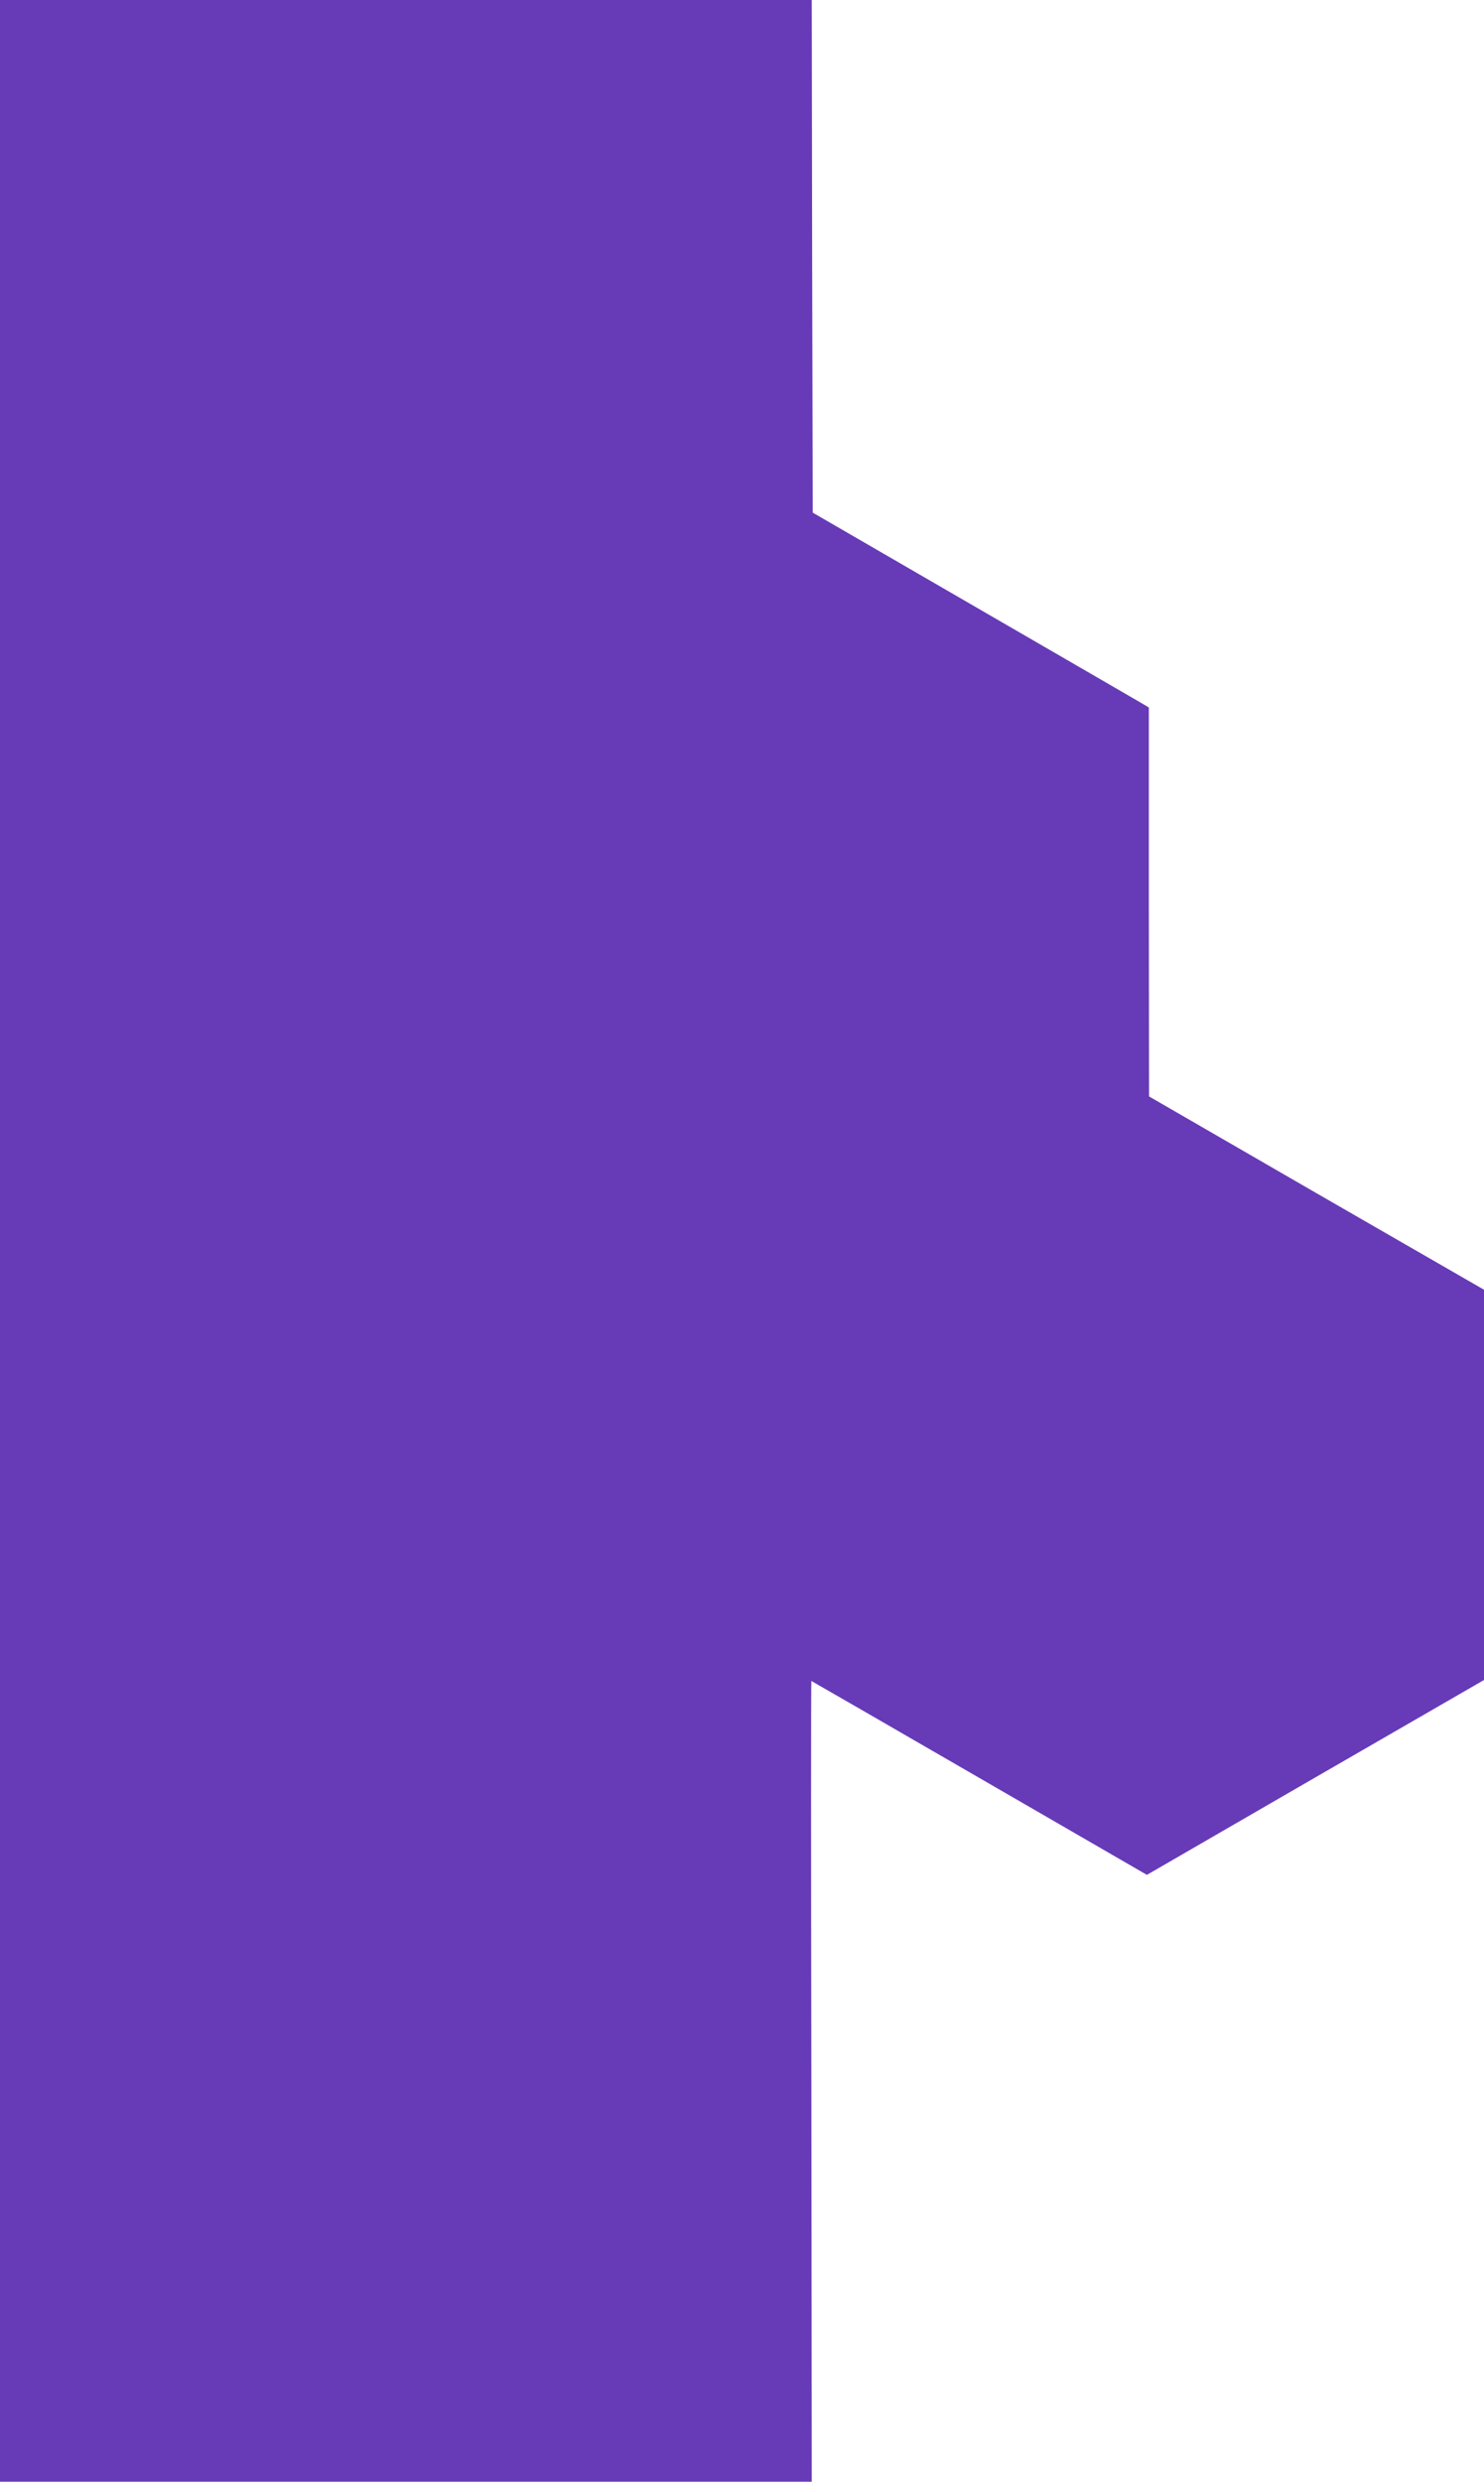
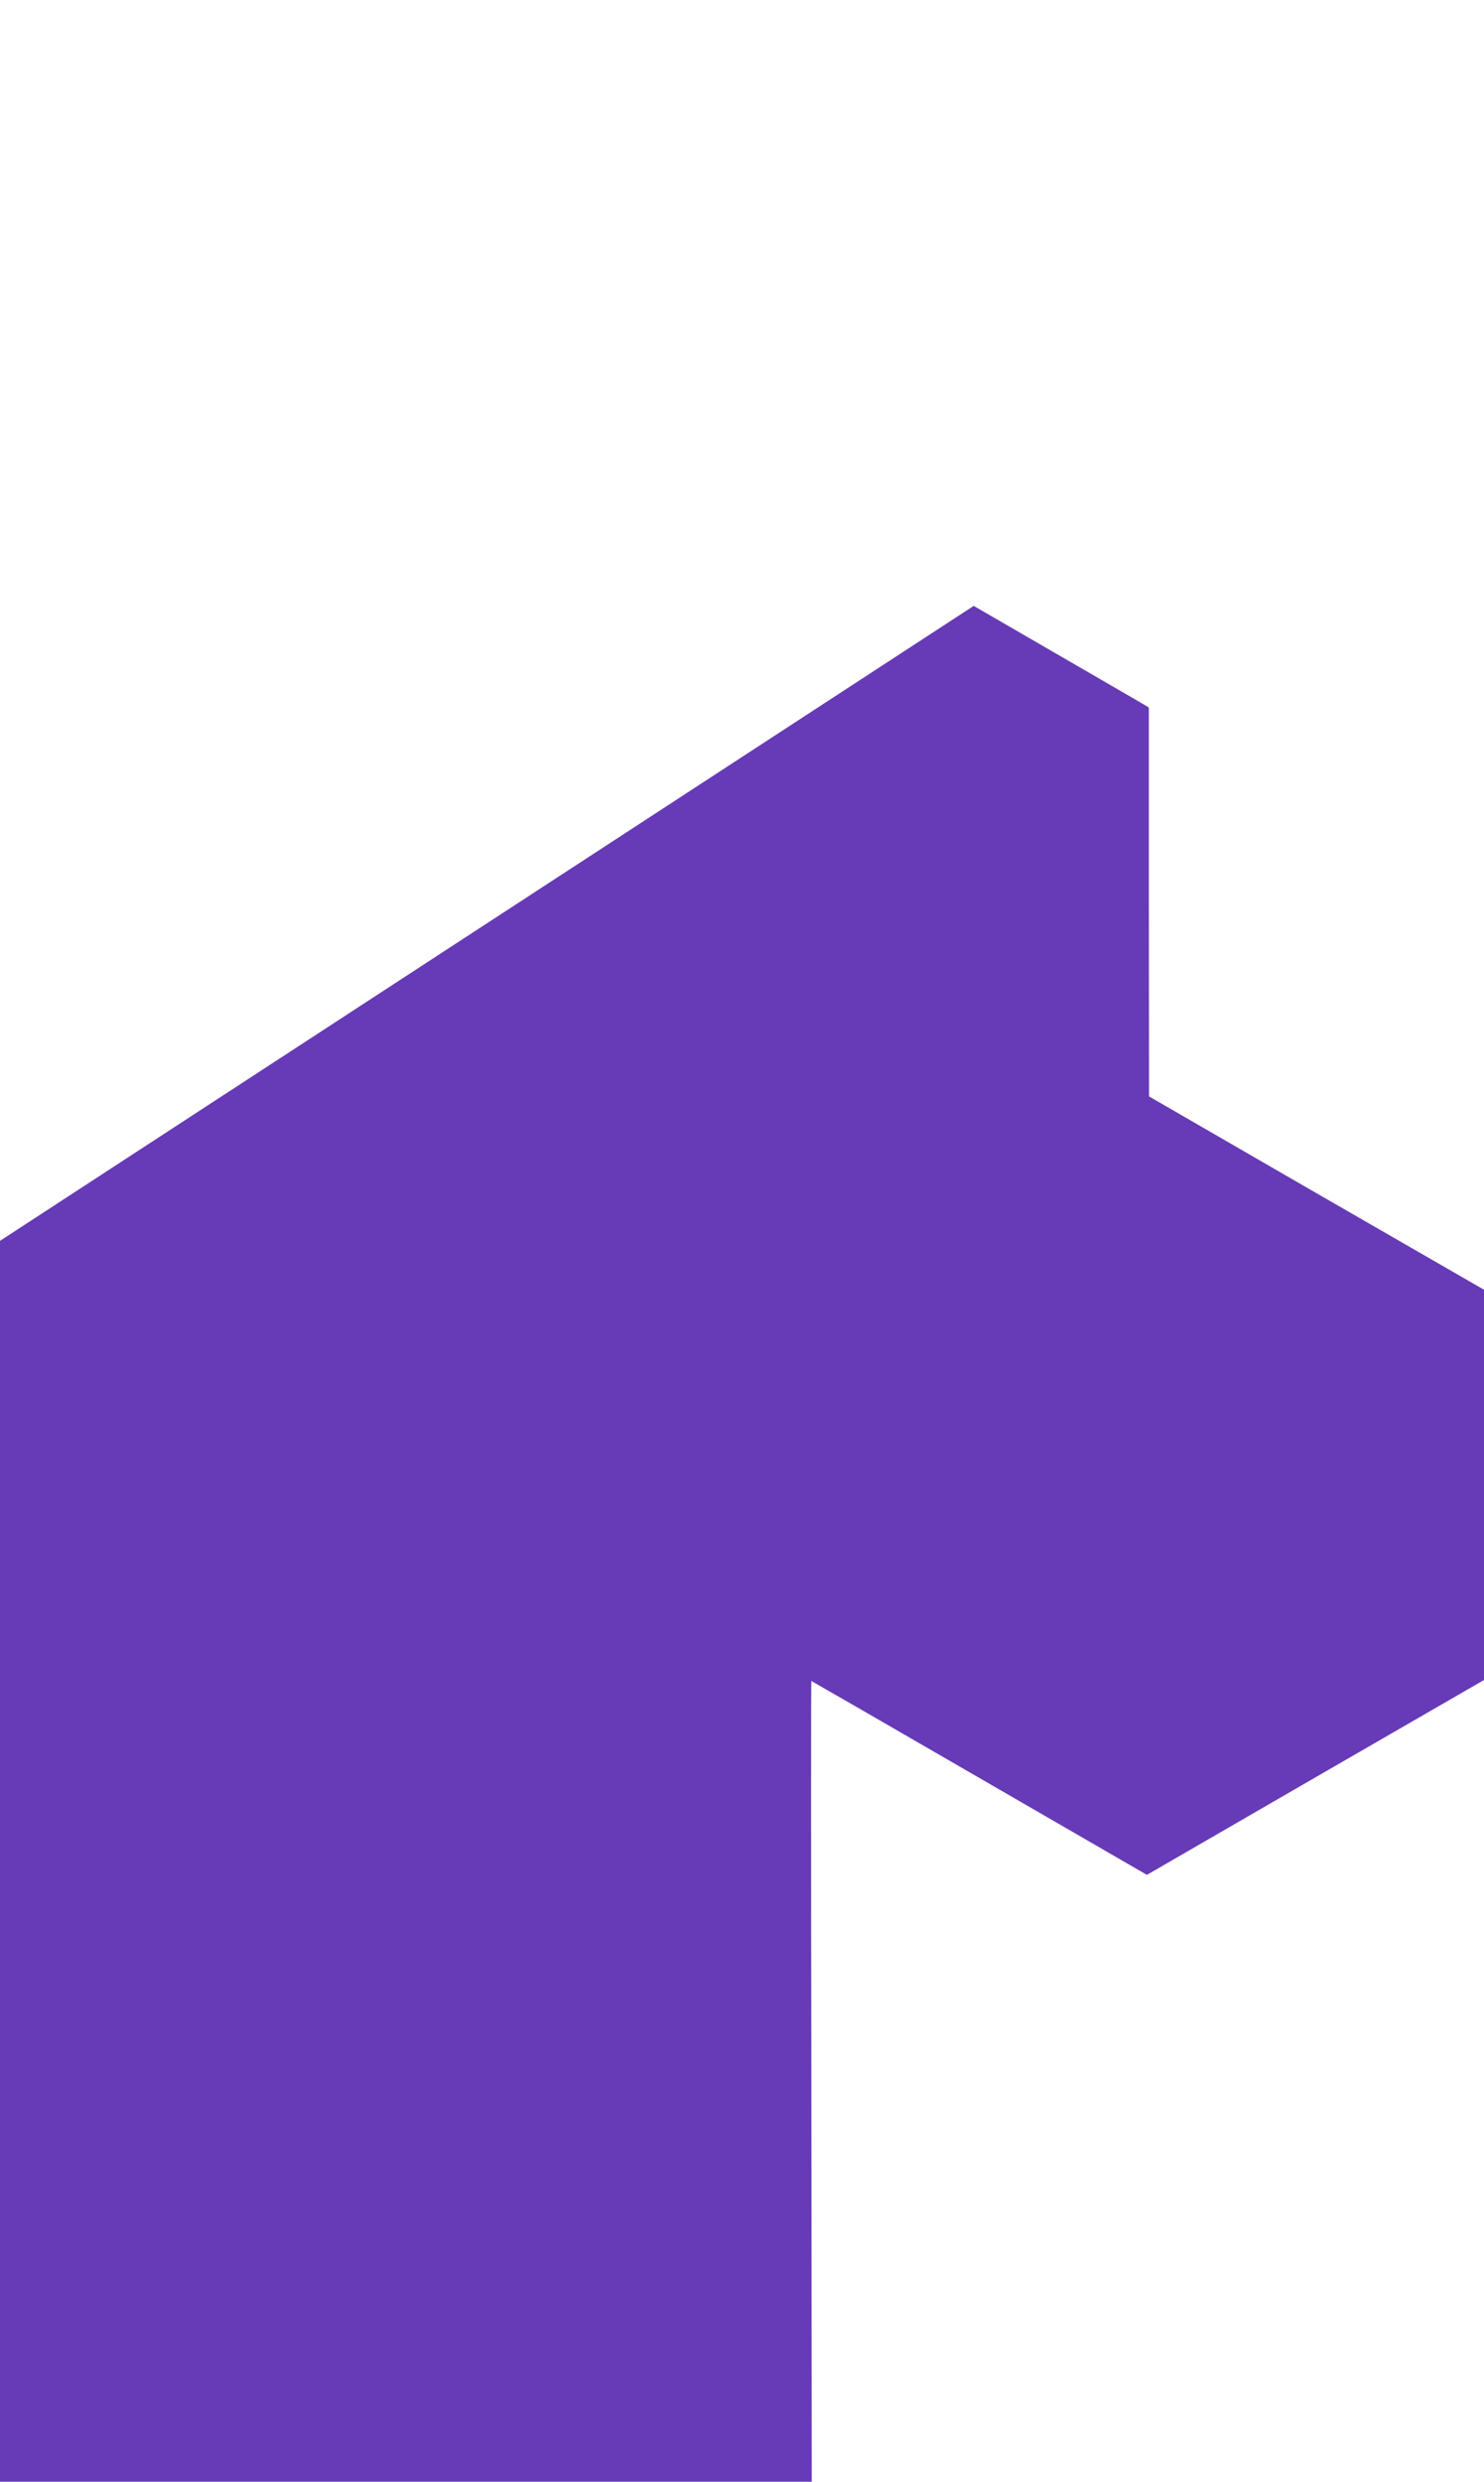
<svg xmlns="http://www.w3.org/2000/svg" version="1.0" width="766pt" height="1280pt" viewBox="0 0 766 1280" preserveAspectRatio="xMidYMid meet">
  <g transform="translate(0,1280) scale(0.1,-0.1)" fill="#673ab7" stroke="none">
-     <path d="M0 6400 l0 -6400 2095 0 2095 0 -2 2065 c-2 1136 -2 2065 0 2065 1 0 392 -225 867 -500 l865 -500 870 503 870 502 0 1006 0 1007 -865 498 -864 499 -1 1003 0 1003 -37 22 c-20 12 -411 238 -867 502 l-831 481 -3 1322 -2 1322 -2095 0 -2095 0 0 -6400z" />
+     <path d="M0 6400 l0 -6400 2095 0 2095 0 -2 2065 c-2 1136 -2 2065 0 2065 1 0 392 -225 867 -500 l865 -500 870 503 870 502 0 1006 0 1007 -865 498 -864 499 -1 1003 0 1003 -37 22 c-20 12 -411 238 -867 502 z" />
  </g>
</svg>